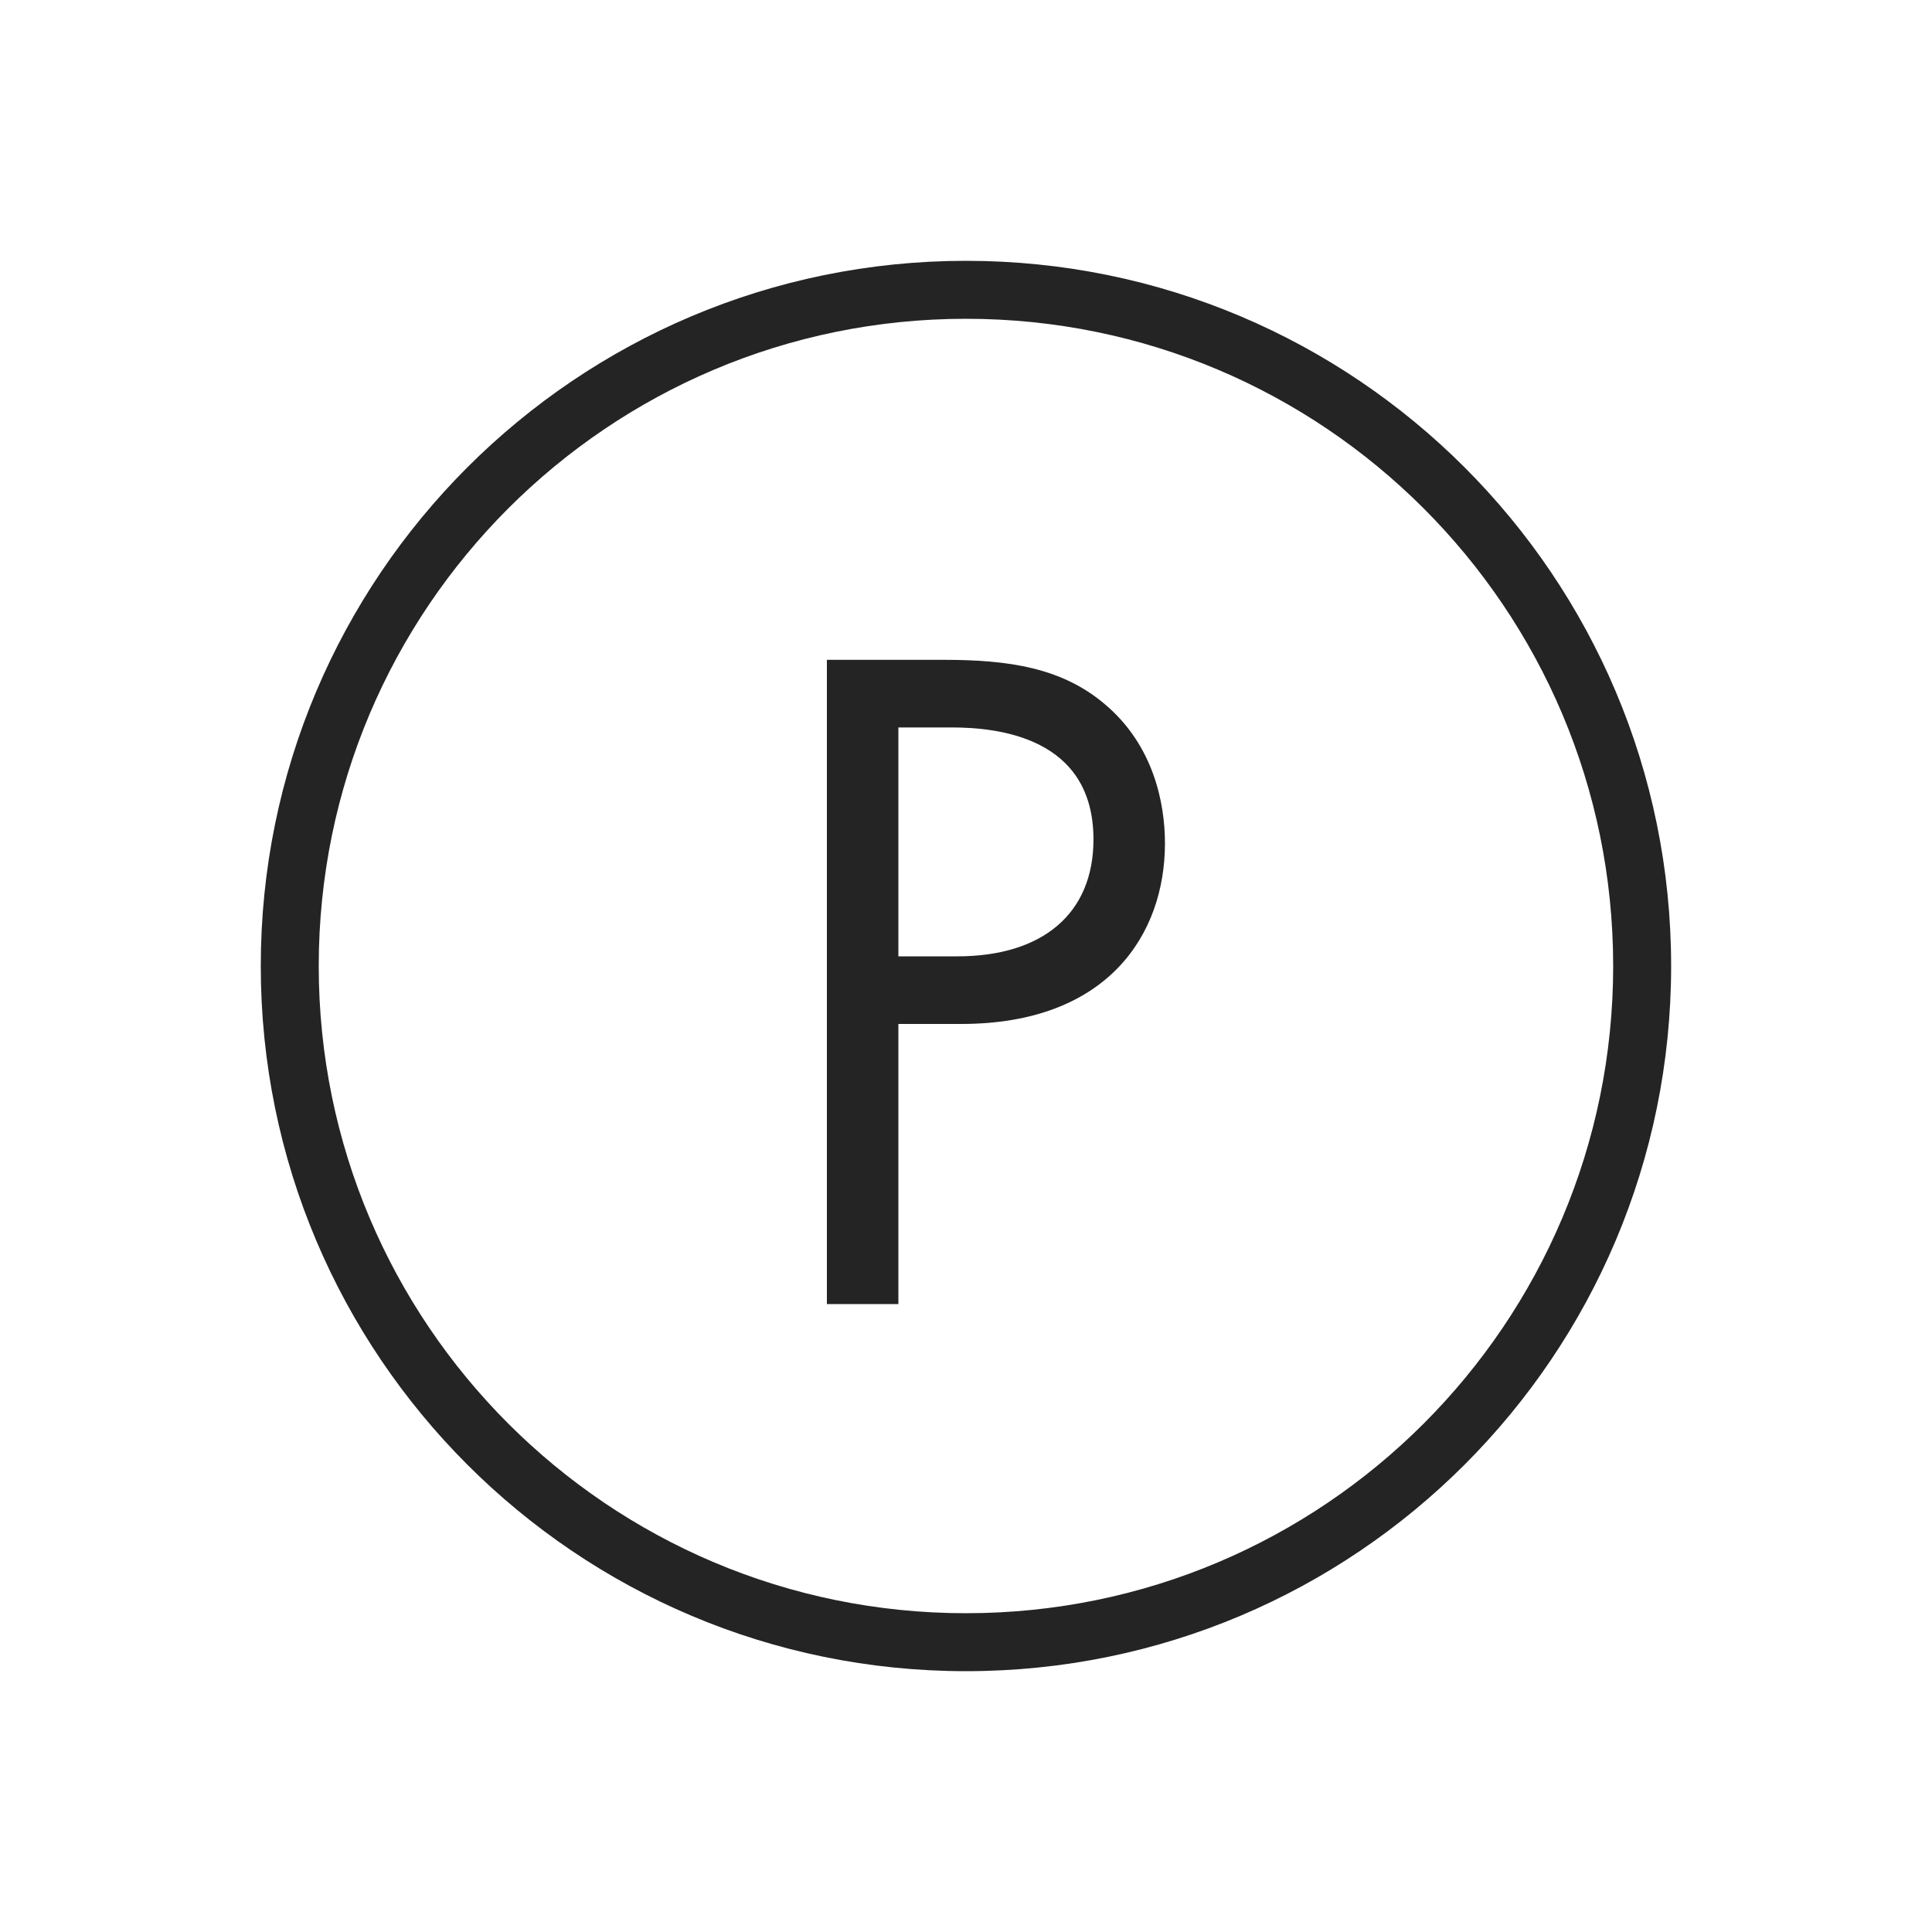
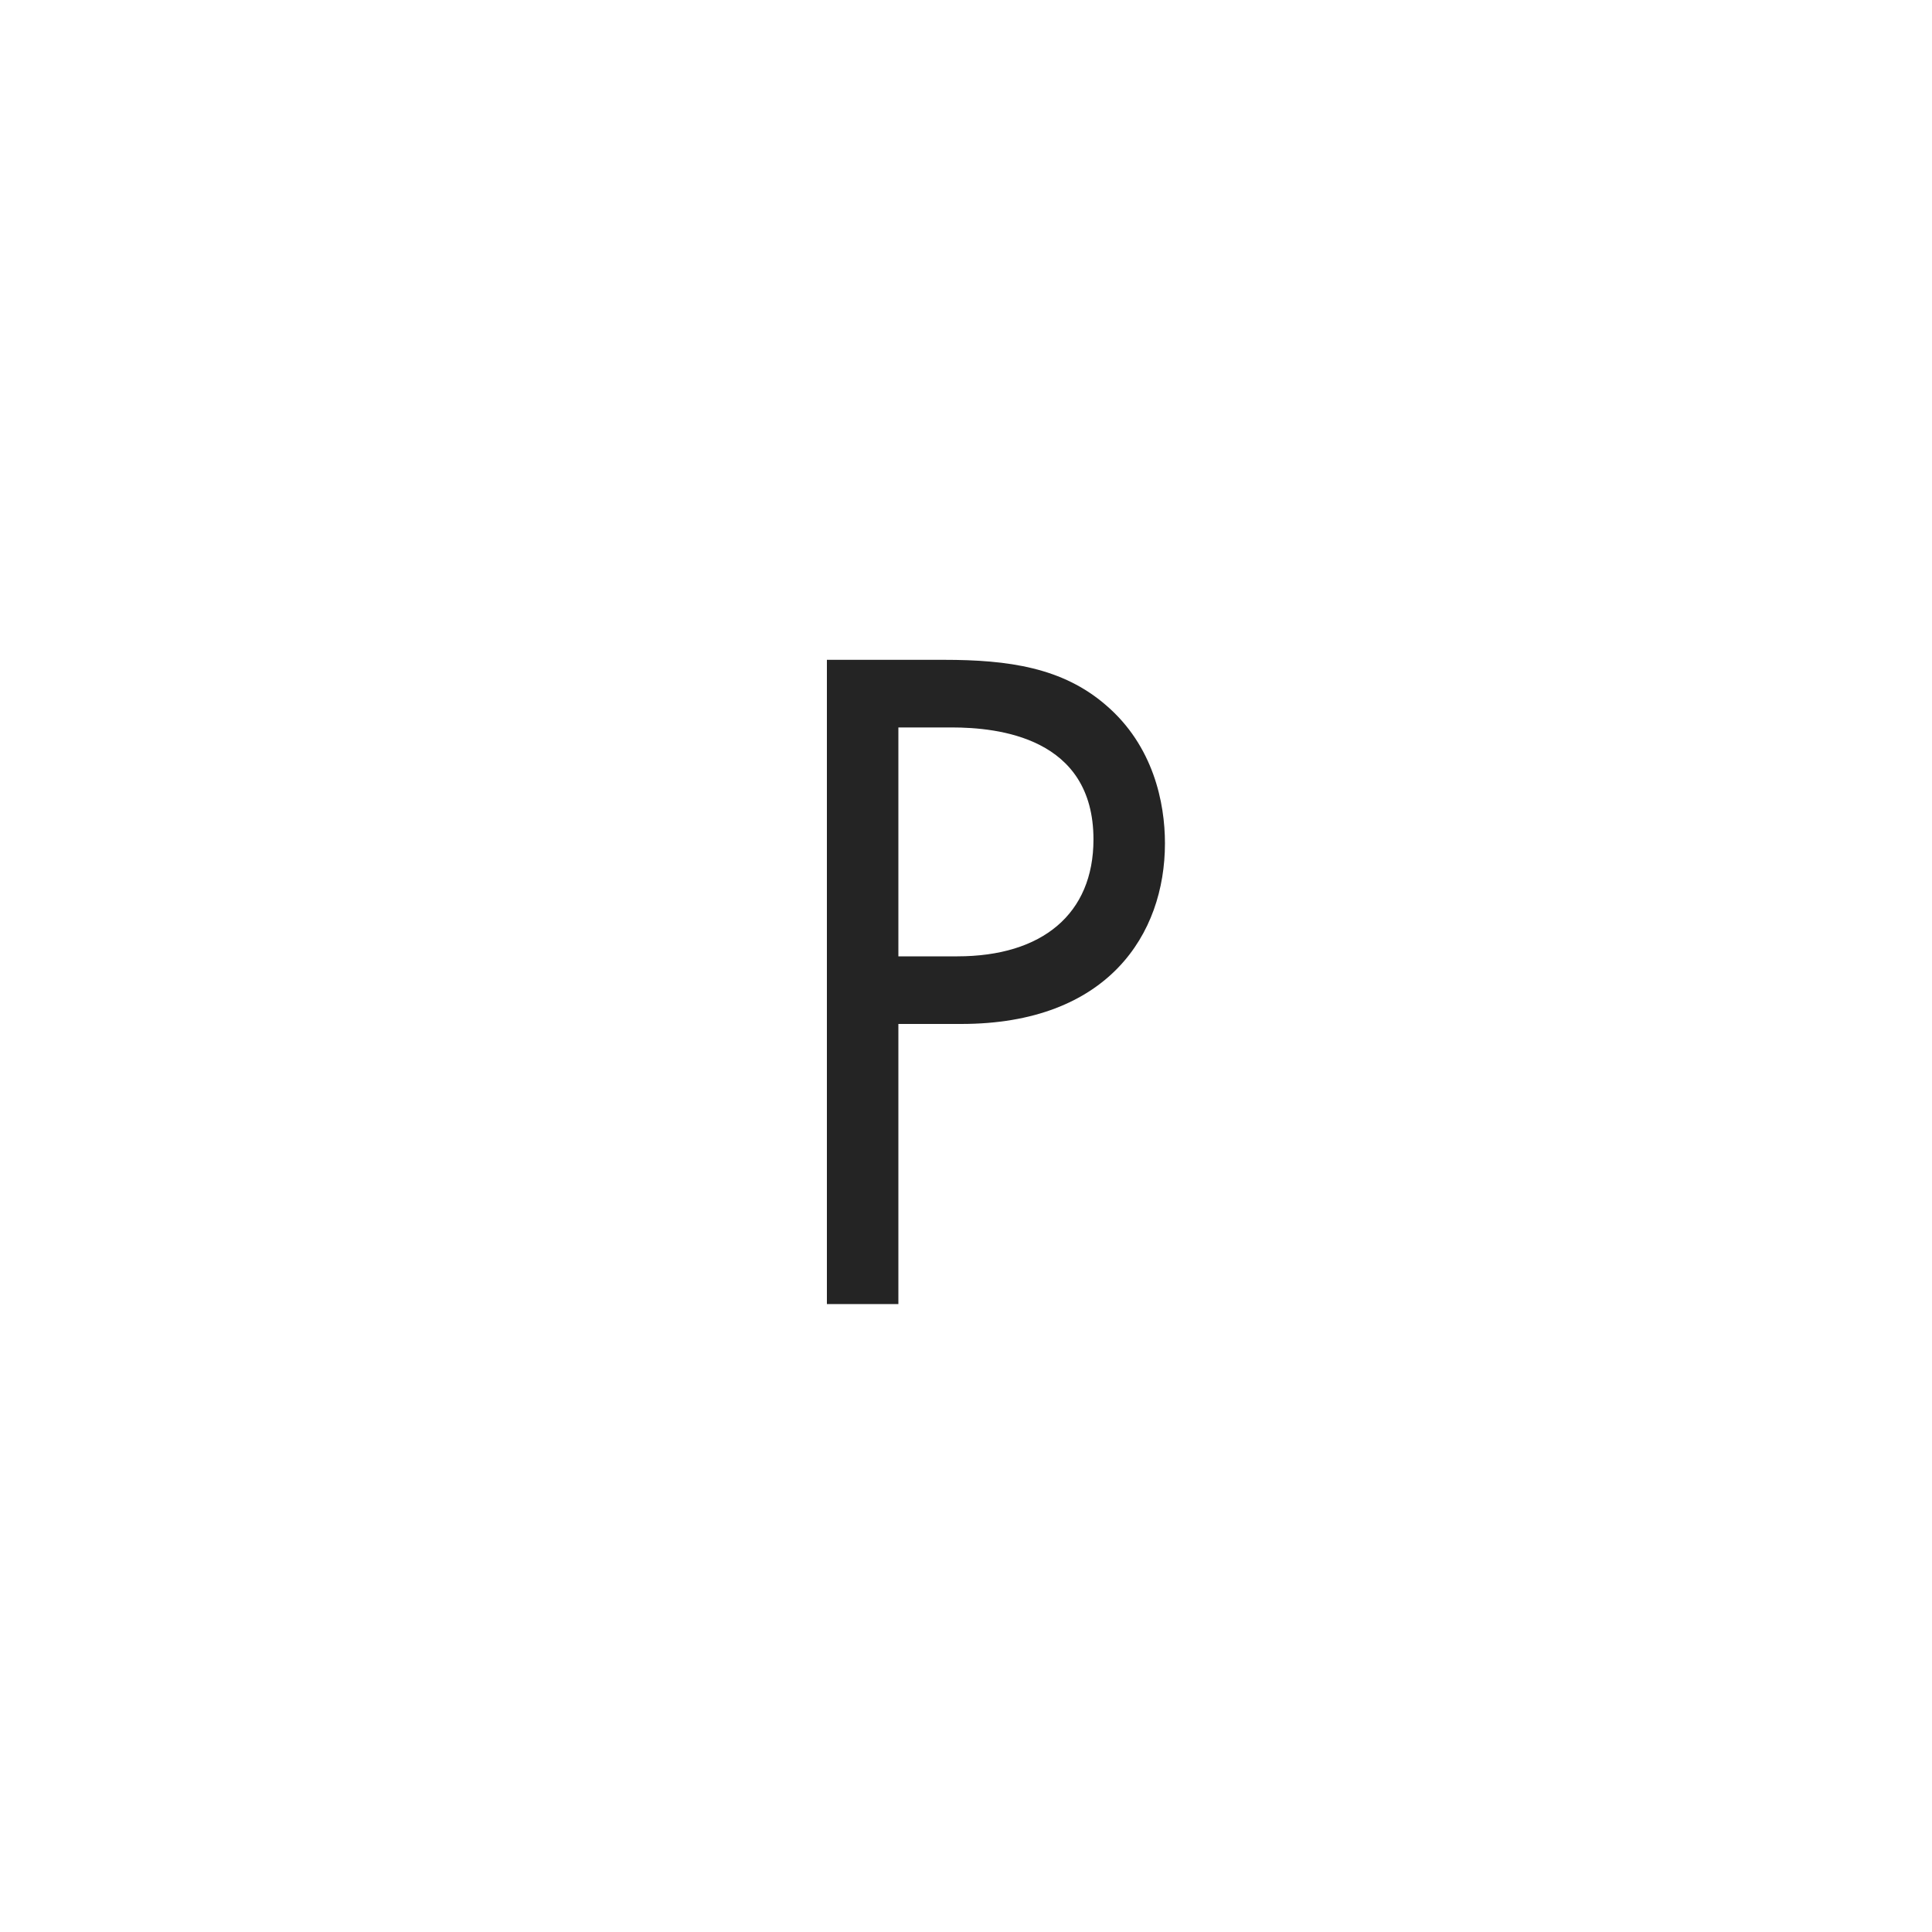
<svg xmlns="http://www.w3.org/2000/svg" width="44" height="44" viewBox="0 0 44 44" fill="none">
-   <path fill-rule="evenodd" clip-rule="evenodd" d="M22 7.26C13.859 7.26 7.259 13.86 7.259 22C7.259 30.141 13.859 36.74 22 36.74C30.14 36.74 36.739 30.141 36.739 22C36.739 13.86 30.14 7.26 22 7.26ZM5.939 22C5.939 13.131 13.13 5.94 22 5.94C30.869 5.94 38.059 13.131 38.059 22C38.059 30.87 30.869 38.06 22 38.06C13.13 38.06 5.939 30.87 5.939 22Z" fill="#242424" />
  <path d="M18.832 15.027H21.494C22.968 15.027 24.2 15.203 25.189 16.061C26.267 16.985 26.531 18.282 26.531 19.206C26.531 21.274 25.233 23.32 21.89 23.32H20.46V29.699H18.832V15.027ZM20.46 16.567V21.78H21.802C23.738 21.78 24.903 20.812 24.903 19.118C24.903 16.787 22.726 16.567 21.67 16.567H20.46Z" fill="#242424" />
</svg>